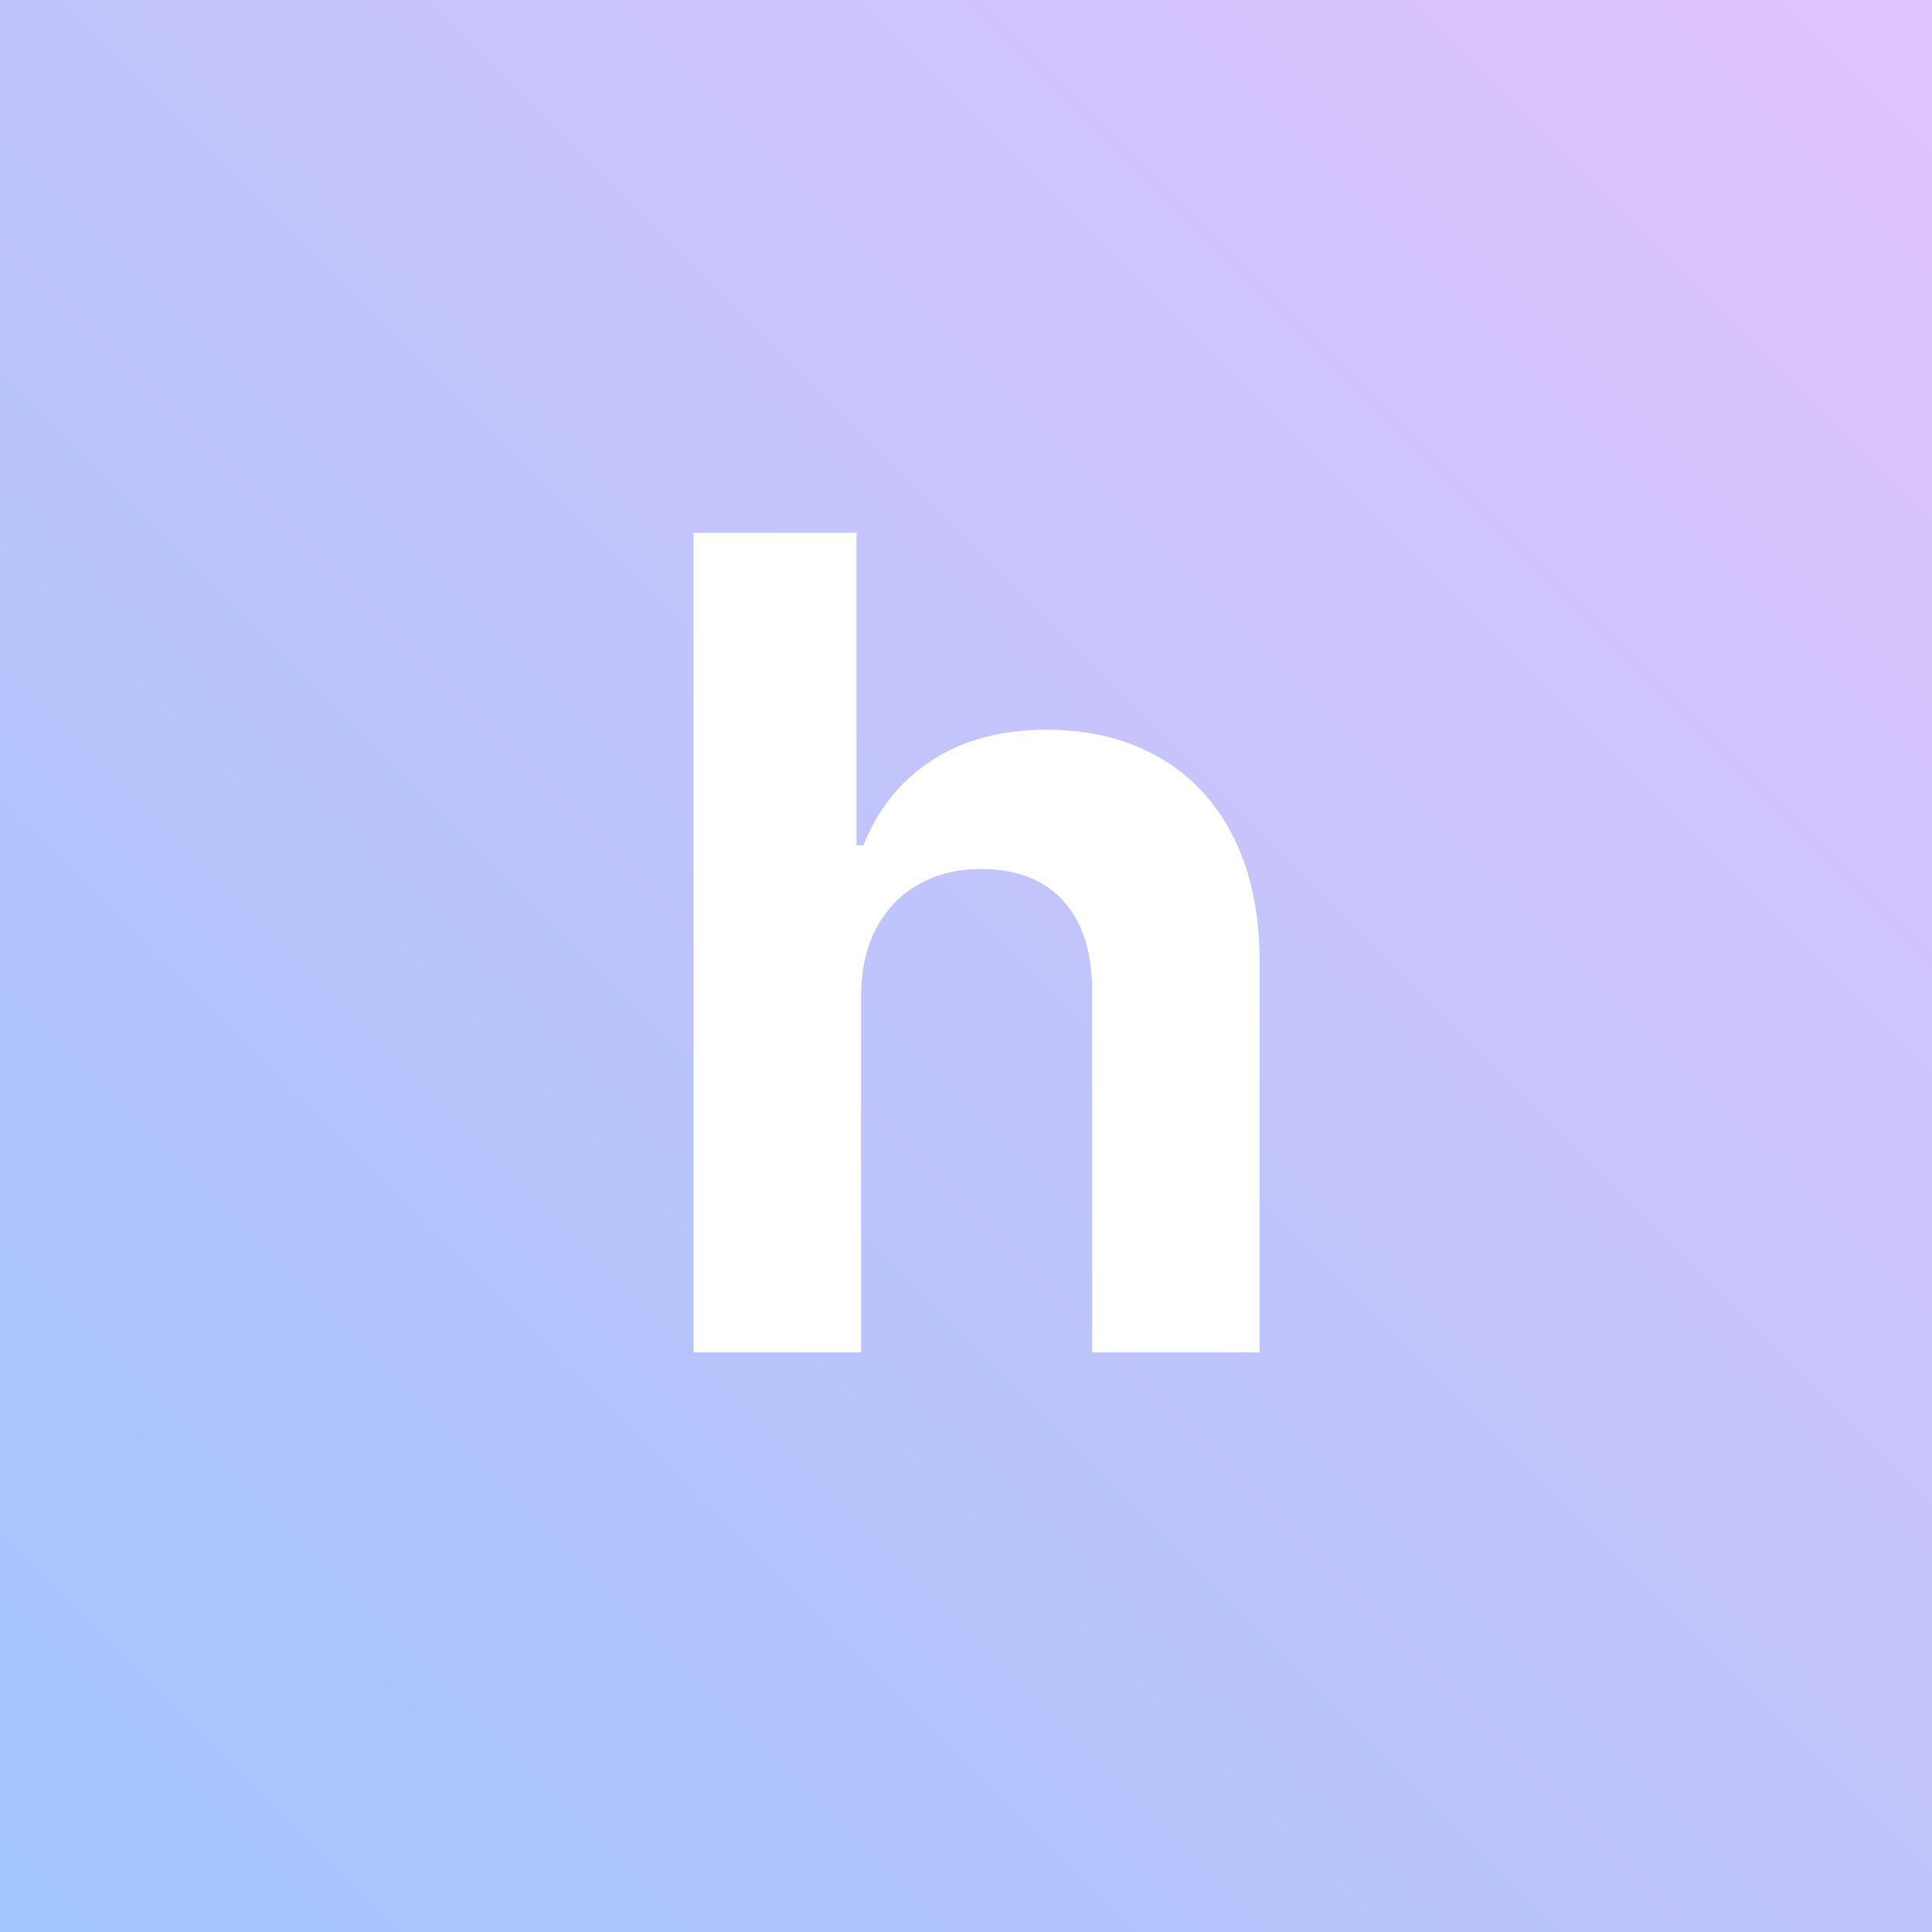
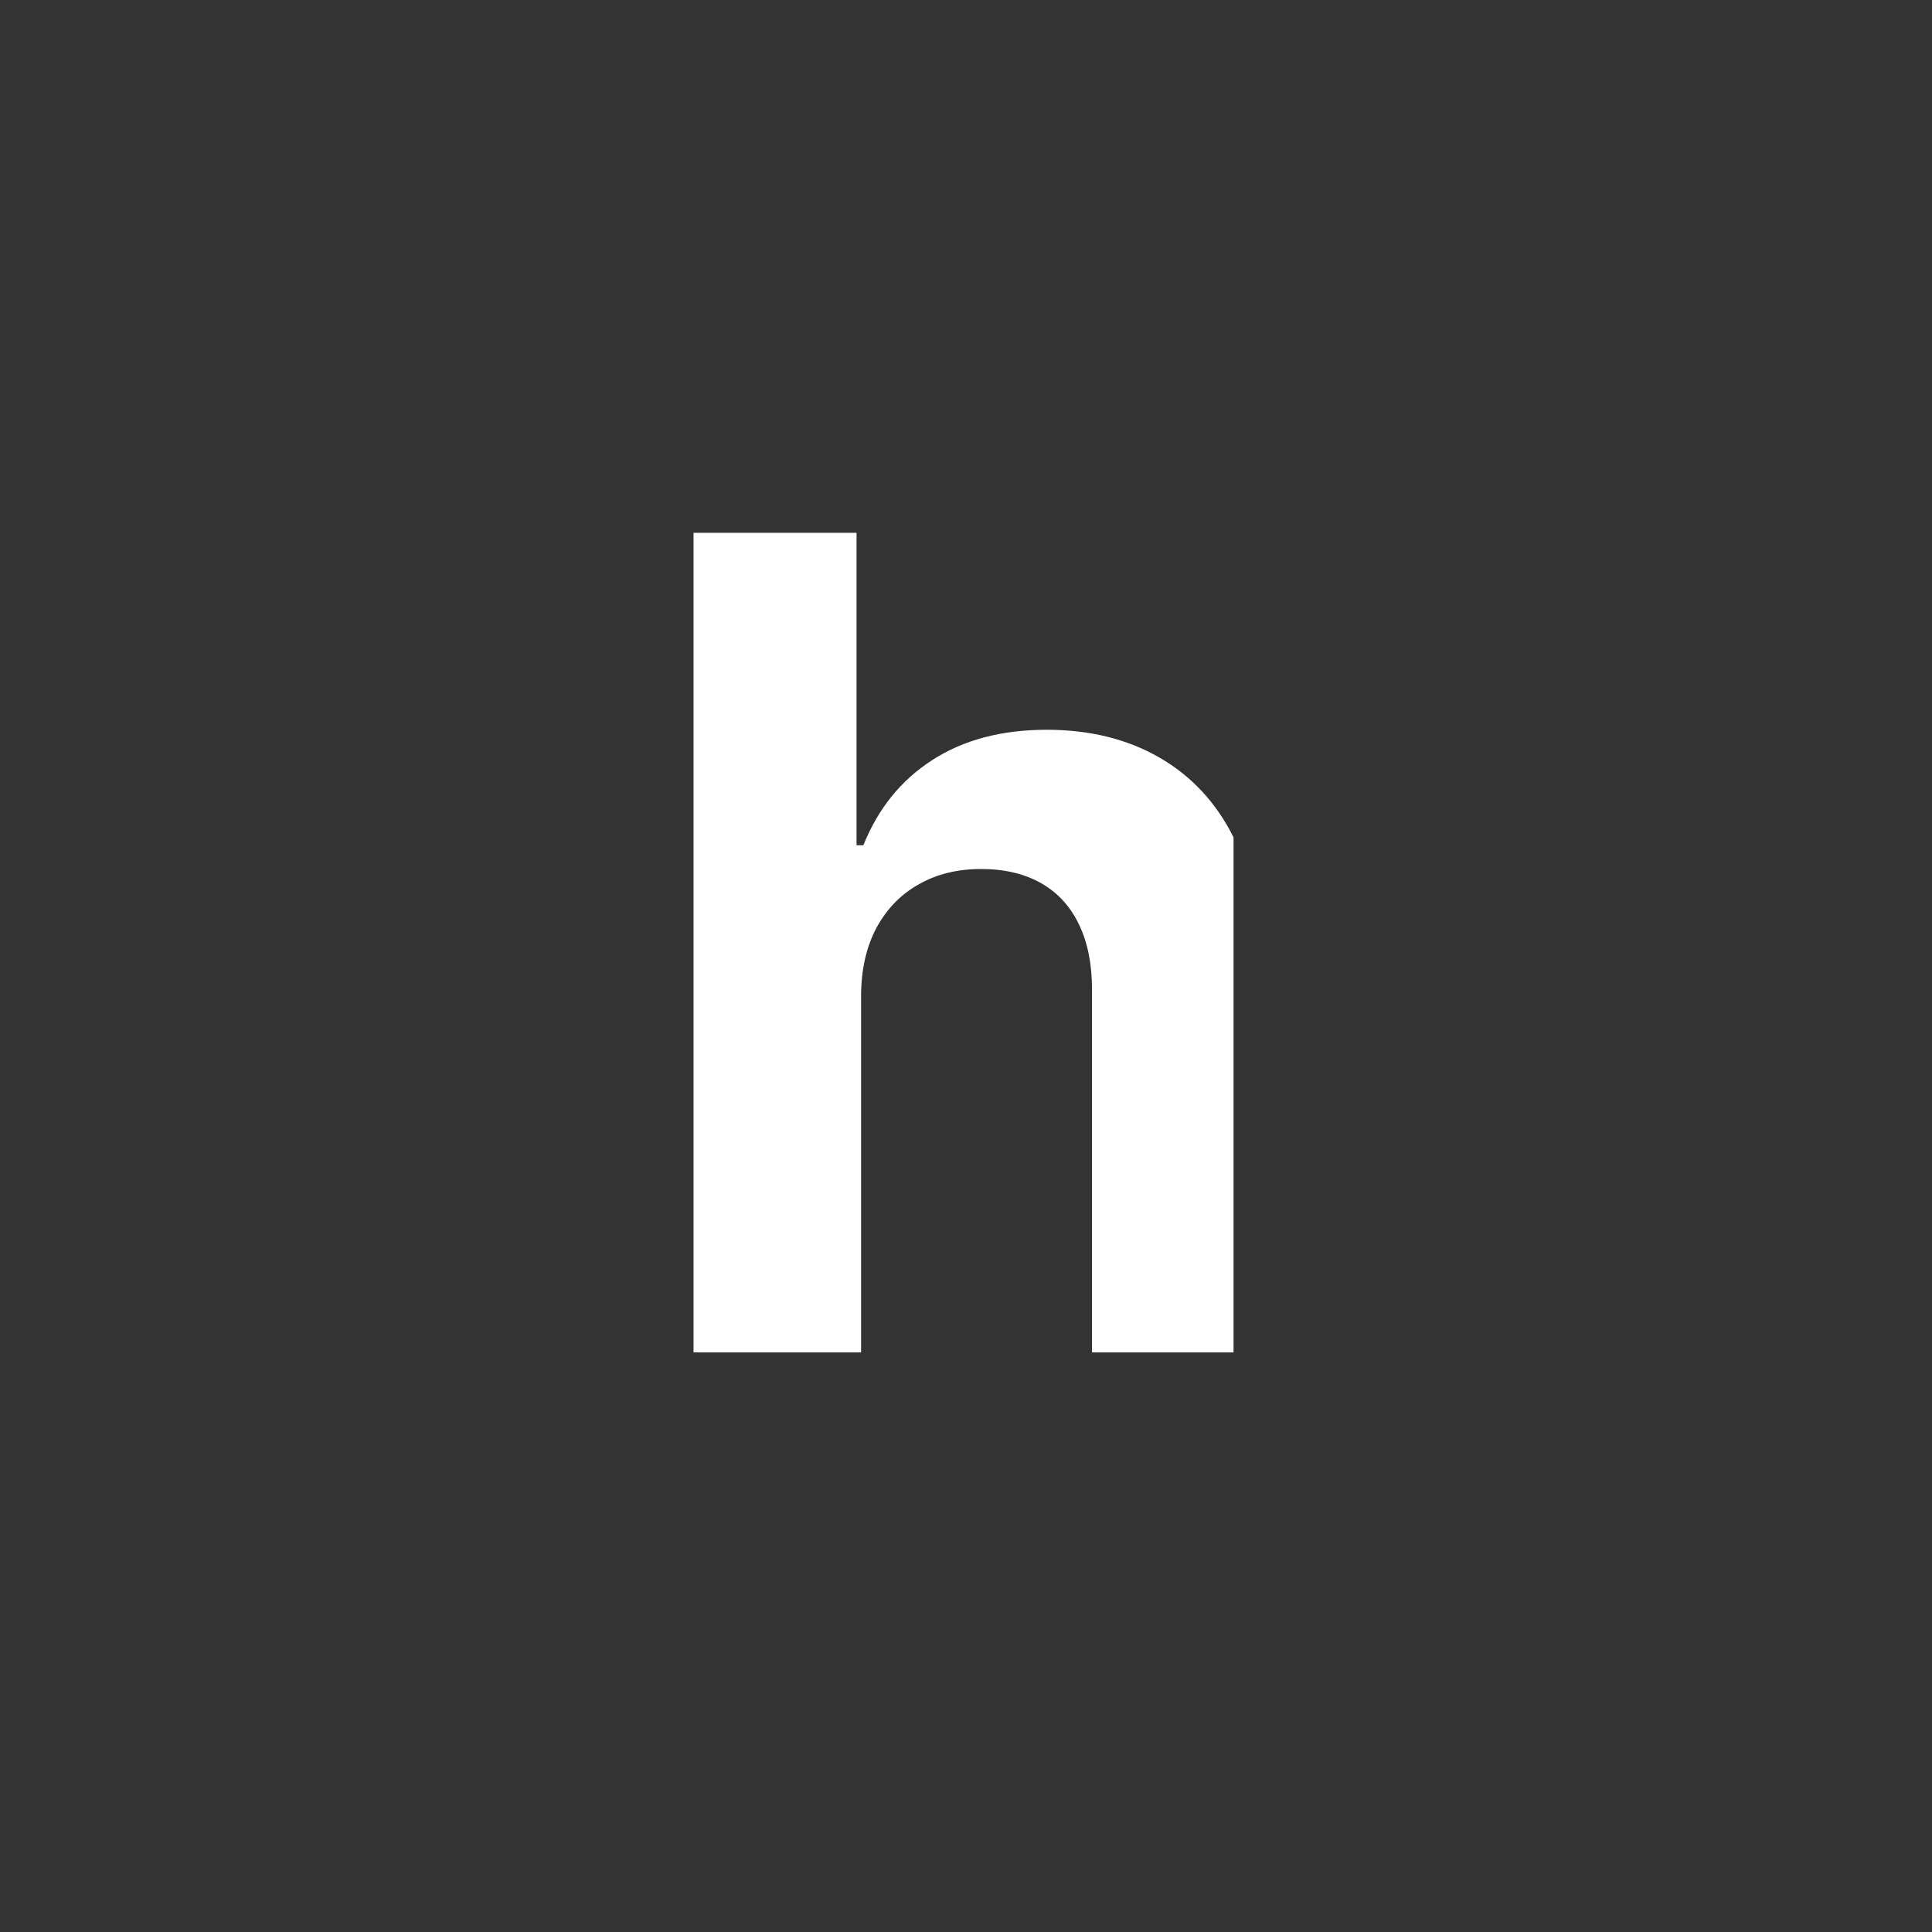
<svg xmlns="http://www.w3.org/2000/svg" width="40" height="40" viewBox="0 0 40 40" fill="none">
  <rect x="0" y="0" width="40" height="40" fill="#333333" stroke="none" />
-   <rect x="40" width="40" height="40" transform="rotate(90 40 0)" fill="url(#paint0_linear_31_6)" />
-   <path d="M17.828 28H14.359V11.031H17.734V17.5H17.875C18.18 16.742 18.652 16.156 19.293 15.742C19.941 15.32 20.734 15.109 21.672 15.109C22.562 15.109 23.34 15.301 24.004 15.684C24.668 16.066 25.18 16.617 25.539 17.336C25.898 18.055 26.078 18.906 26.078 19.891V28H22.609V20.488C22.609 19.965 22.52 19.516 22.34 19.141C22.16 18.766 21.898 18.48 21.555 18.285C21.211 18.09 20.797 17.992 20.312 17.992C19.82 17.992 19.391 18.098 19.023 18.309C18.656 18.512 18.363 18.812 18.145 19.211C17.934 19.609 17.828 20.082 17.828 20.629V28Z" fill="white" />
+   <path d="M17.828 28H14.359V11.031H17.734V17.5H17.875C18.18 16.742 18.652 16.156 19.293 15.742C19.941 15.32 20.734 15.109 21.672 15.109C22.562 15.109 23.34 15.301 24.004 15.684C24.668 16.066 25.18 16.617 25.539 17.336V28H22.609V20.488C22.609 19.965 22.52 19.516 22.34 19.141C22.16 18.766 21.898 18.48 21.555 18.285C21.211 18.09 20.797 17.992 20.312 17.992C19.82 17.992 19.391 18.098 19.023 18.309C18.656 18.512 18.363 18.812 18.145 19.211C17.934 19.609 17.828 20.082 17.828 20.629V28Z" fill="white" />
  <defs>
    <linearGradient id="paint0_linear_31_6" x1="40" y1="0" x2="80" y2="40" gradientUnits="userSpaceOnUse">
      <stop stop-color="#E0C3FC" />
      <stop offset="1" stop-color="#A1C5FC" />
    </linearGradient>
  </defs>
</svg>